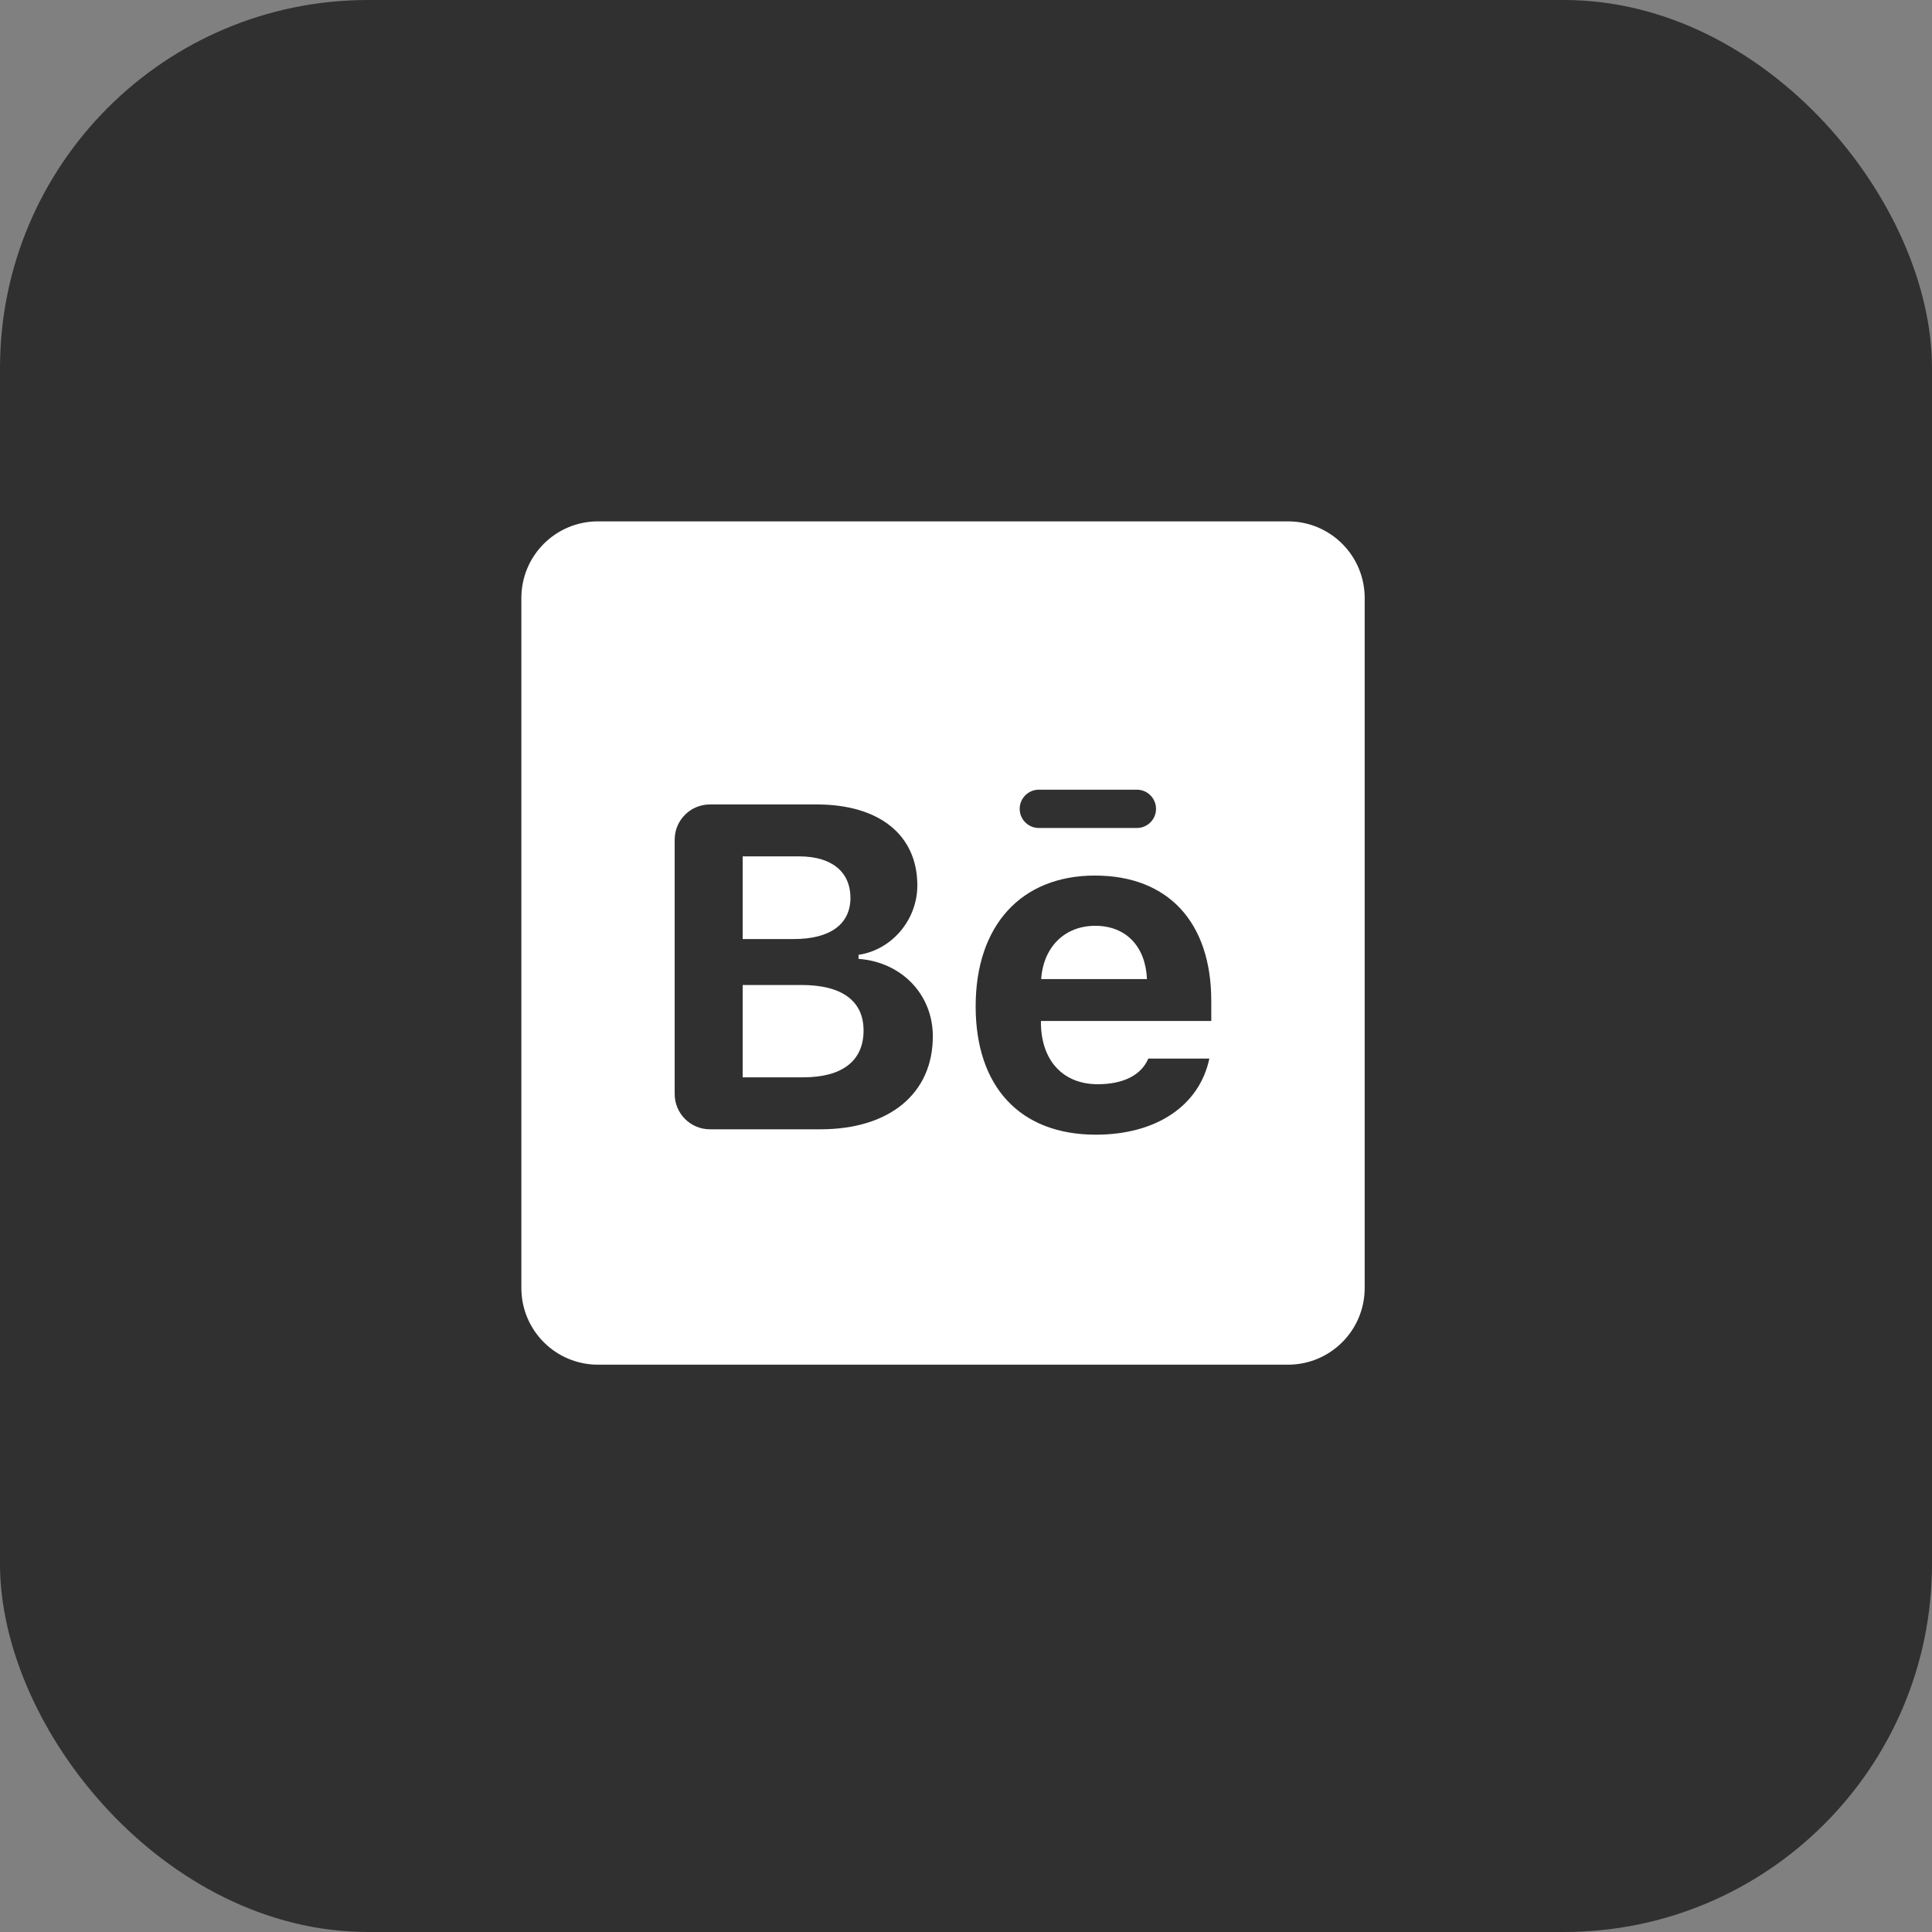
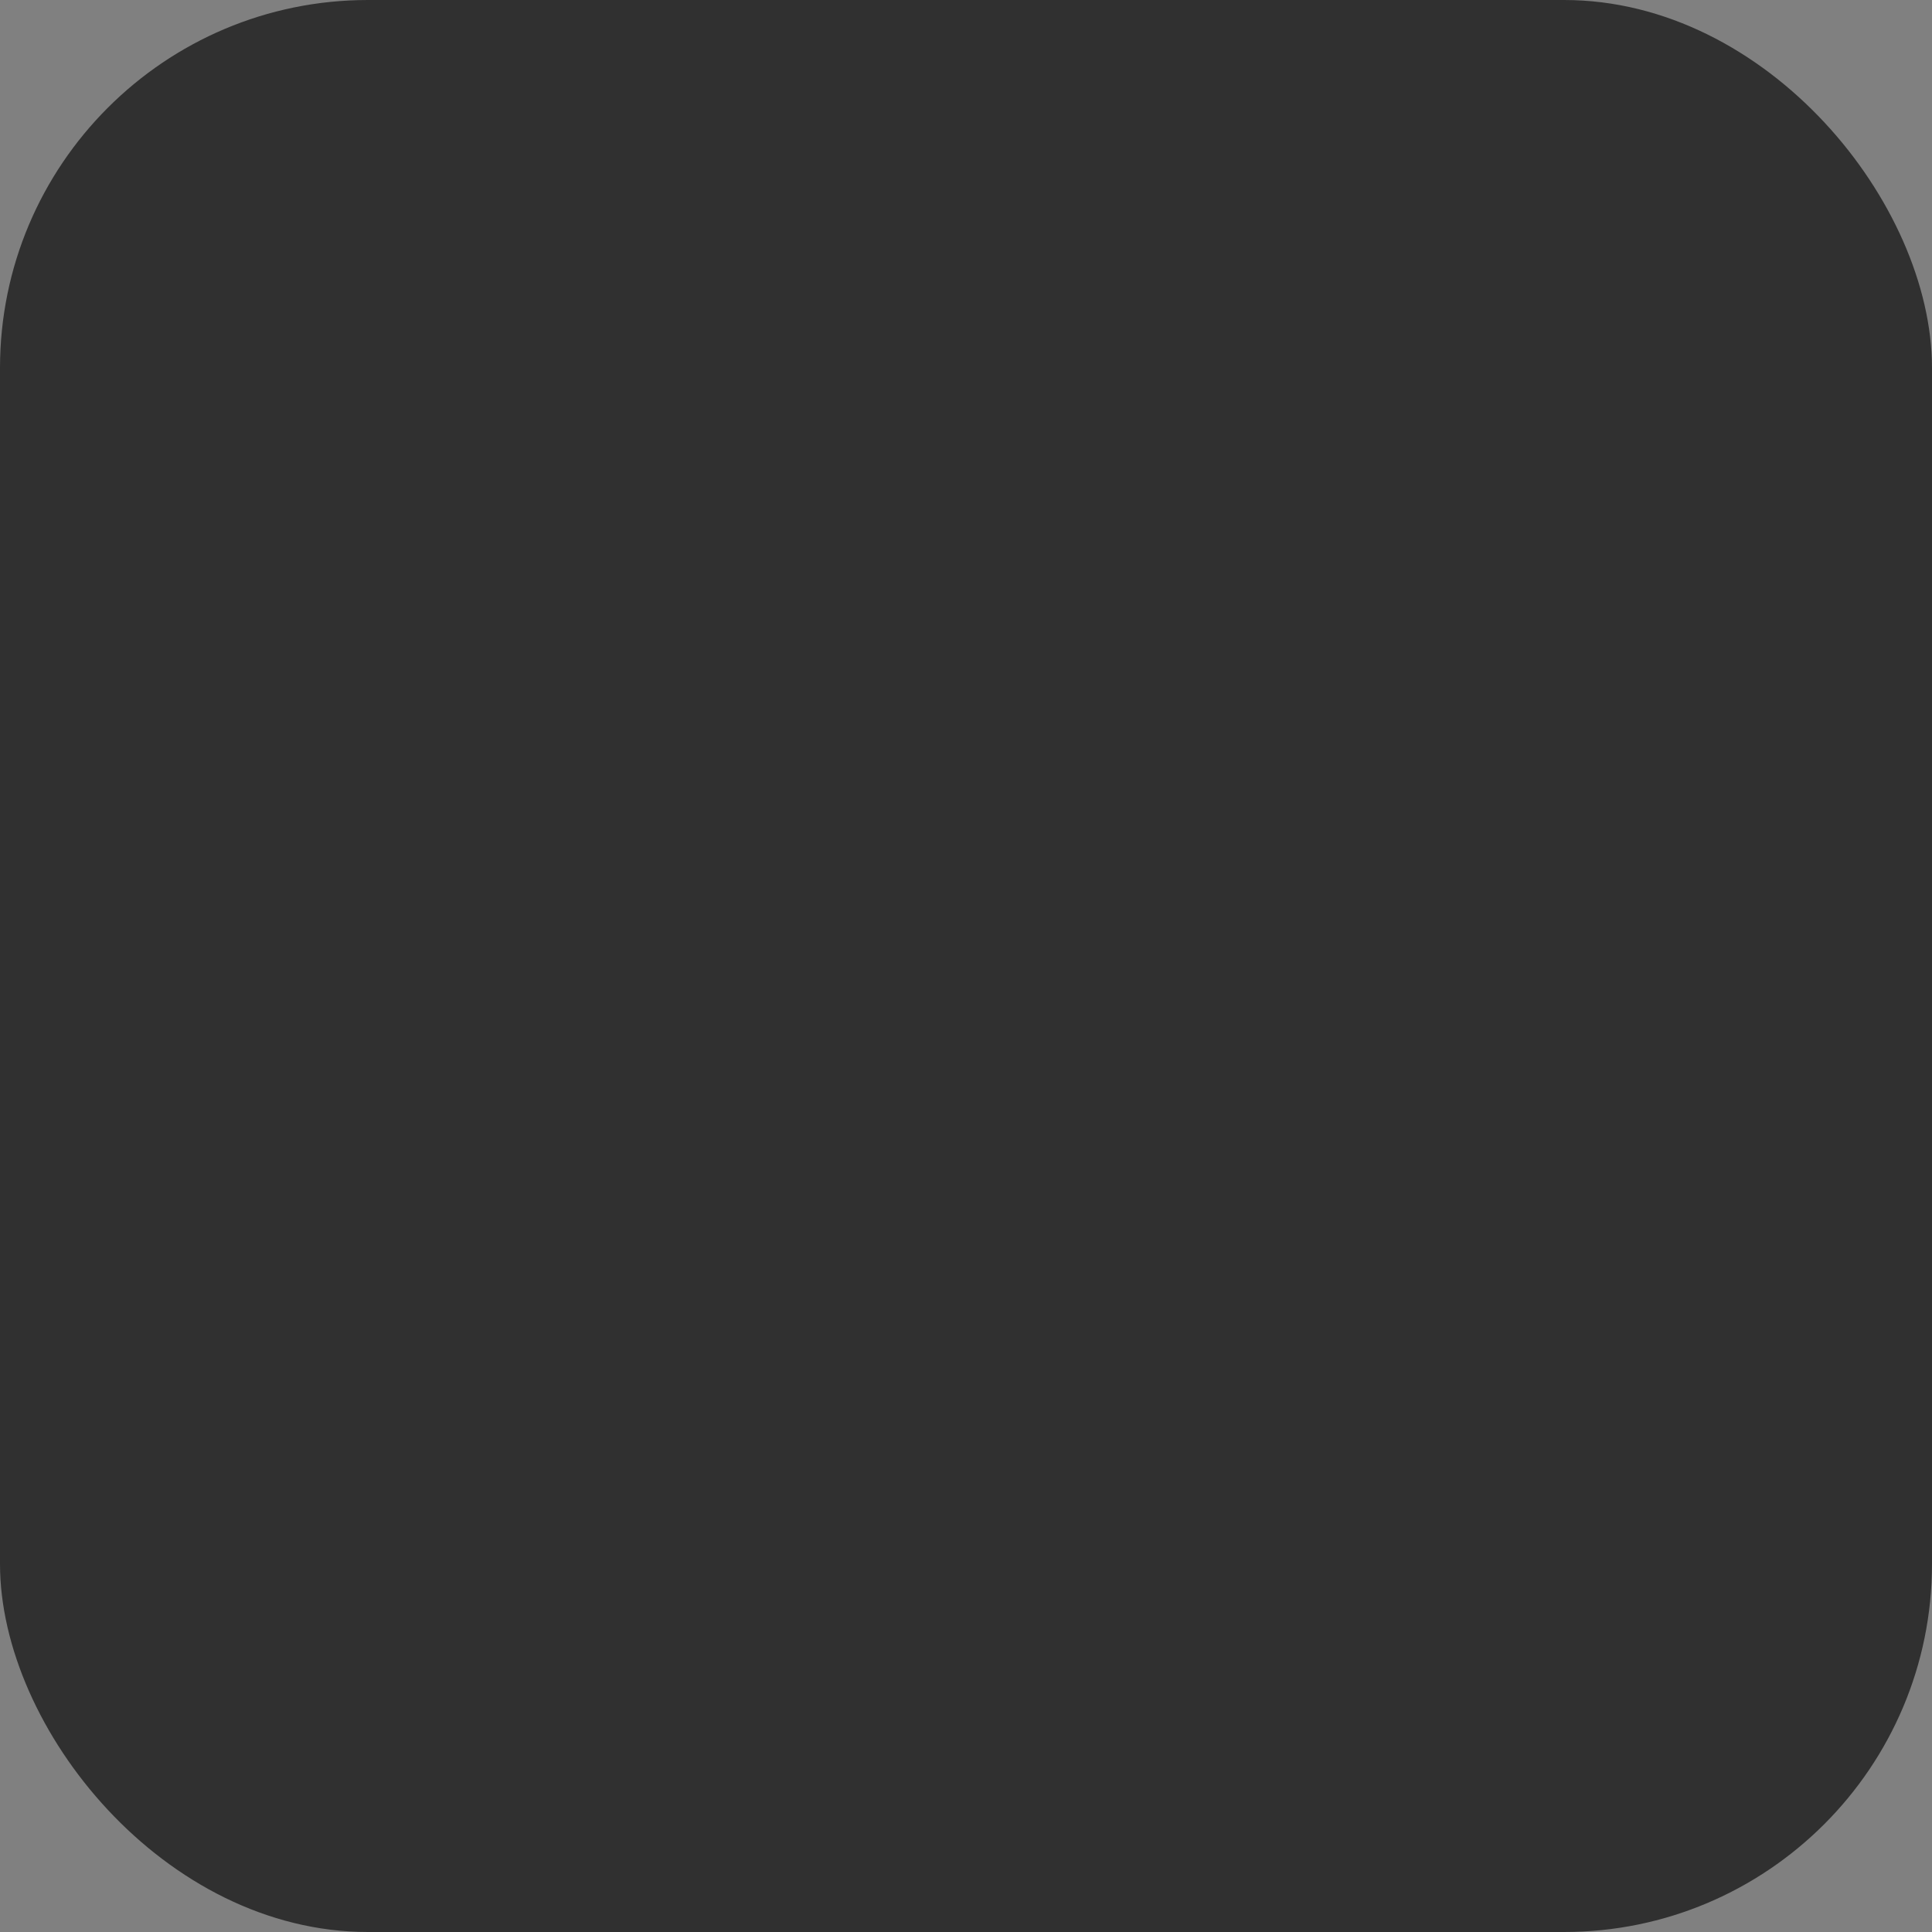
<svg xmlns="http://www.w3.org/2000/svg" width="42" height="42" viewBox="0 0 42 42" fill="none">
  <rect x="0" y="0" width="42" height="42" fill="#808080" stroke="none" />
  <rect width="42" height="42" rx="8" fill="#303030" />
-   <path d="M13 11.334C12.079 11.334 11.334 12.079 11.334 13V28C11.334 28.921 12.079 29.667 13 29.667H28C28.921 29.667 29.667 28.921 29.667 28V13C29.667 12.079 28.921 11.334 28 11.334H13ZM22.584 17.167H24.714C24.944 17.167 25.131 17.354 25.131 17.584C25.131 17.814 24.944 18 24.714 18H22.584C22.354 18 22.167 17.814 22.167 17.584C22.167 17.354 22.354 17.167 22.584 17.167ZM15.433 17.488H17.754C19.124 17.488 19.942 18.158 19.942 19.248C19.942 19.997 19.388 20.65 18.664 20.757V20.845C19.599 20.913 20.279 21.618 20.279 22.528C20.28 23.766 19.345 24.55 17.837 24.55H15.433C15.01 24.55 14.667 24.206 14.667 23.783V18.254C14.667 17.831 15.01 17.488 15.433 17.488ZM16.145 18.617V20.414H17.255C18.053 20.415 18.488 20.086 18.488 19.519C18.488 18.956 18.083 18.617 17.378 18.617H16.145ZM23.803 19.034C25.393 19.034 26.332 20.047 26.332 21.76V22.195H22.629V22.268C22.648 23.07 23.119 23.57 23.863 23.57C24.425 23.57 24.811 23.37 24.963 23.013H26.29C26.075 24.032 25.144 24.667 23.822 24.667C22.178 24.667 21.21 23.629 21.21 21.877C21.21 20.12 22.198 19.034 23.803 19.034ZM23.809 20.126C23.148 20.126 22.682 20.585 22.634 21.285H24.934C24.904 20.57 24.474 20.126 23.809 20.126ZM16.145 21.413V23.42H17.461C18.313 23.42 18.773 23.061 18.773 22.401C18.773 21.755 18.298 21.413 17.427 21.413H16.145Z" fill="white" />
</svg>